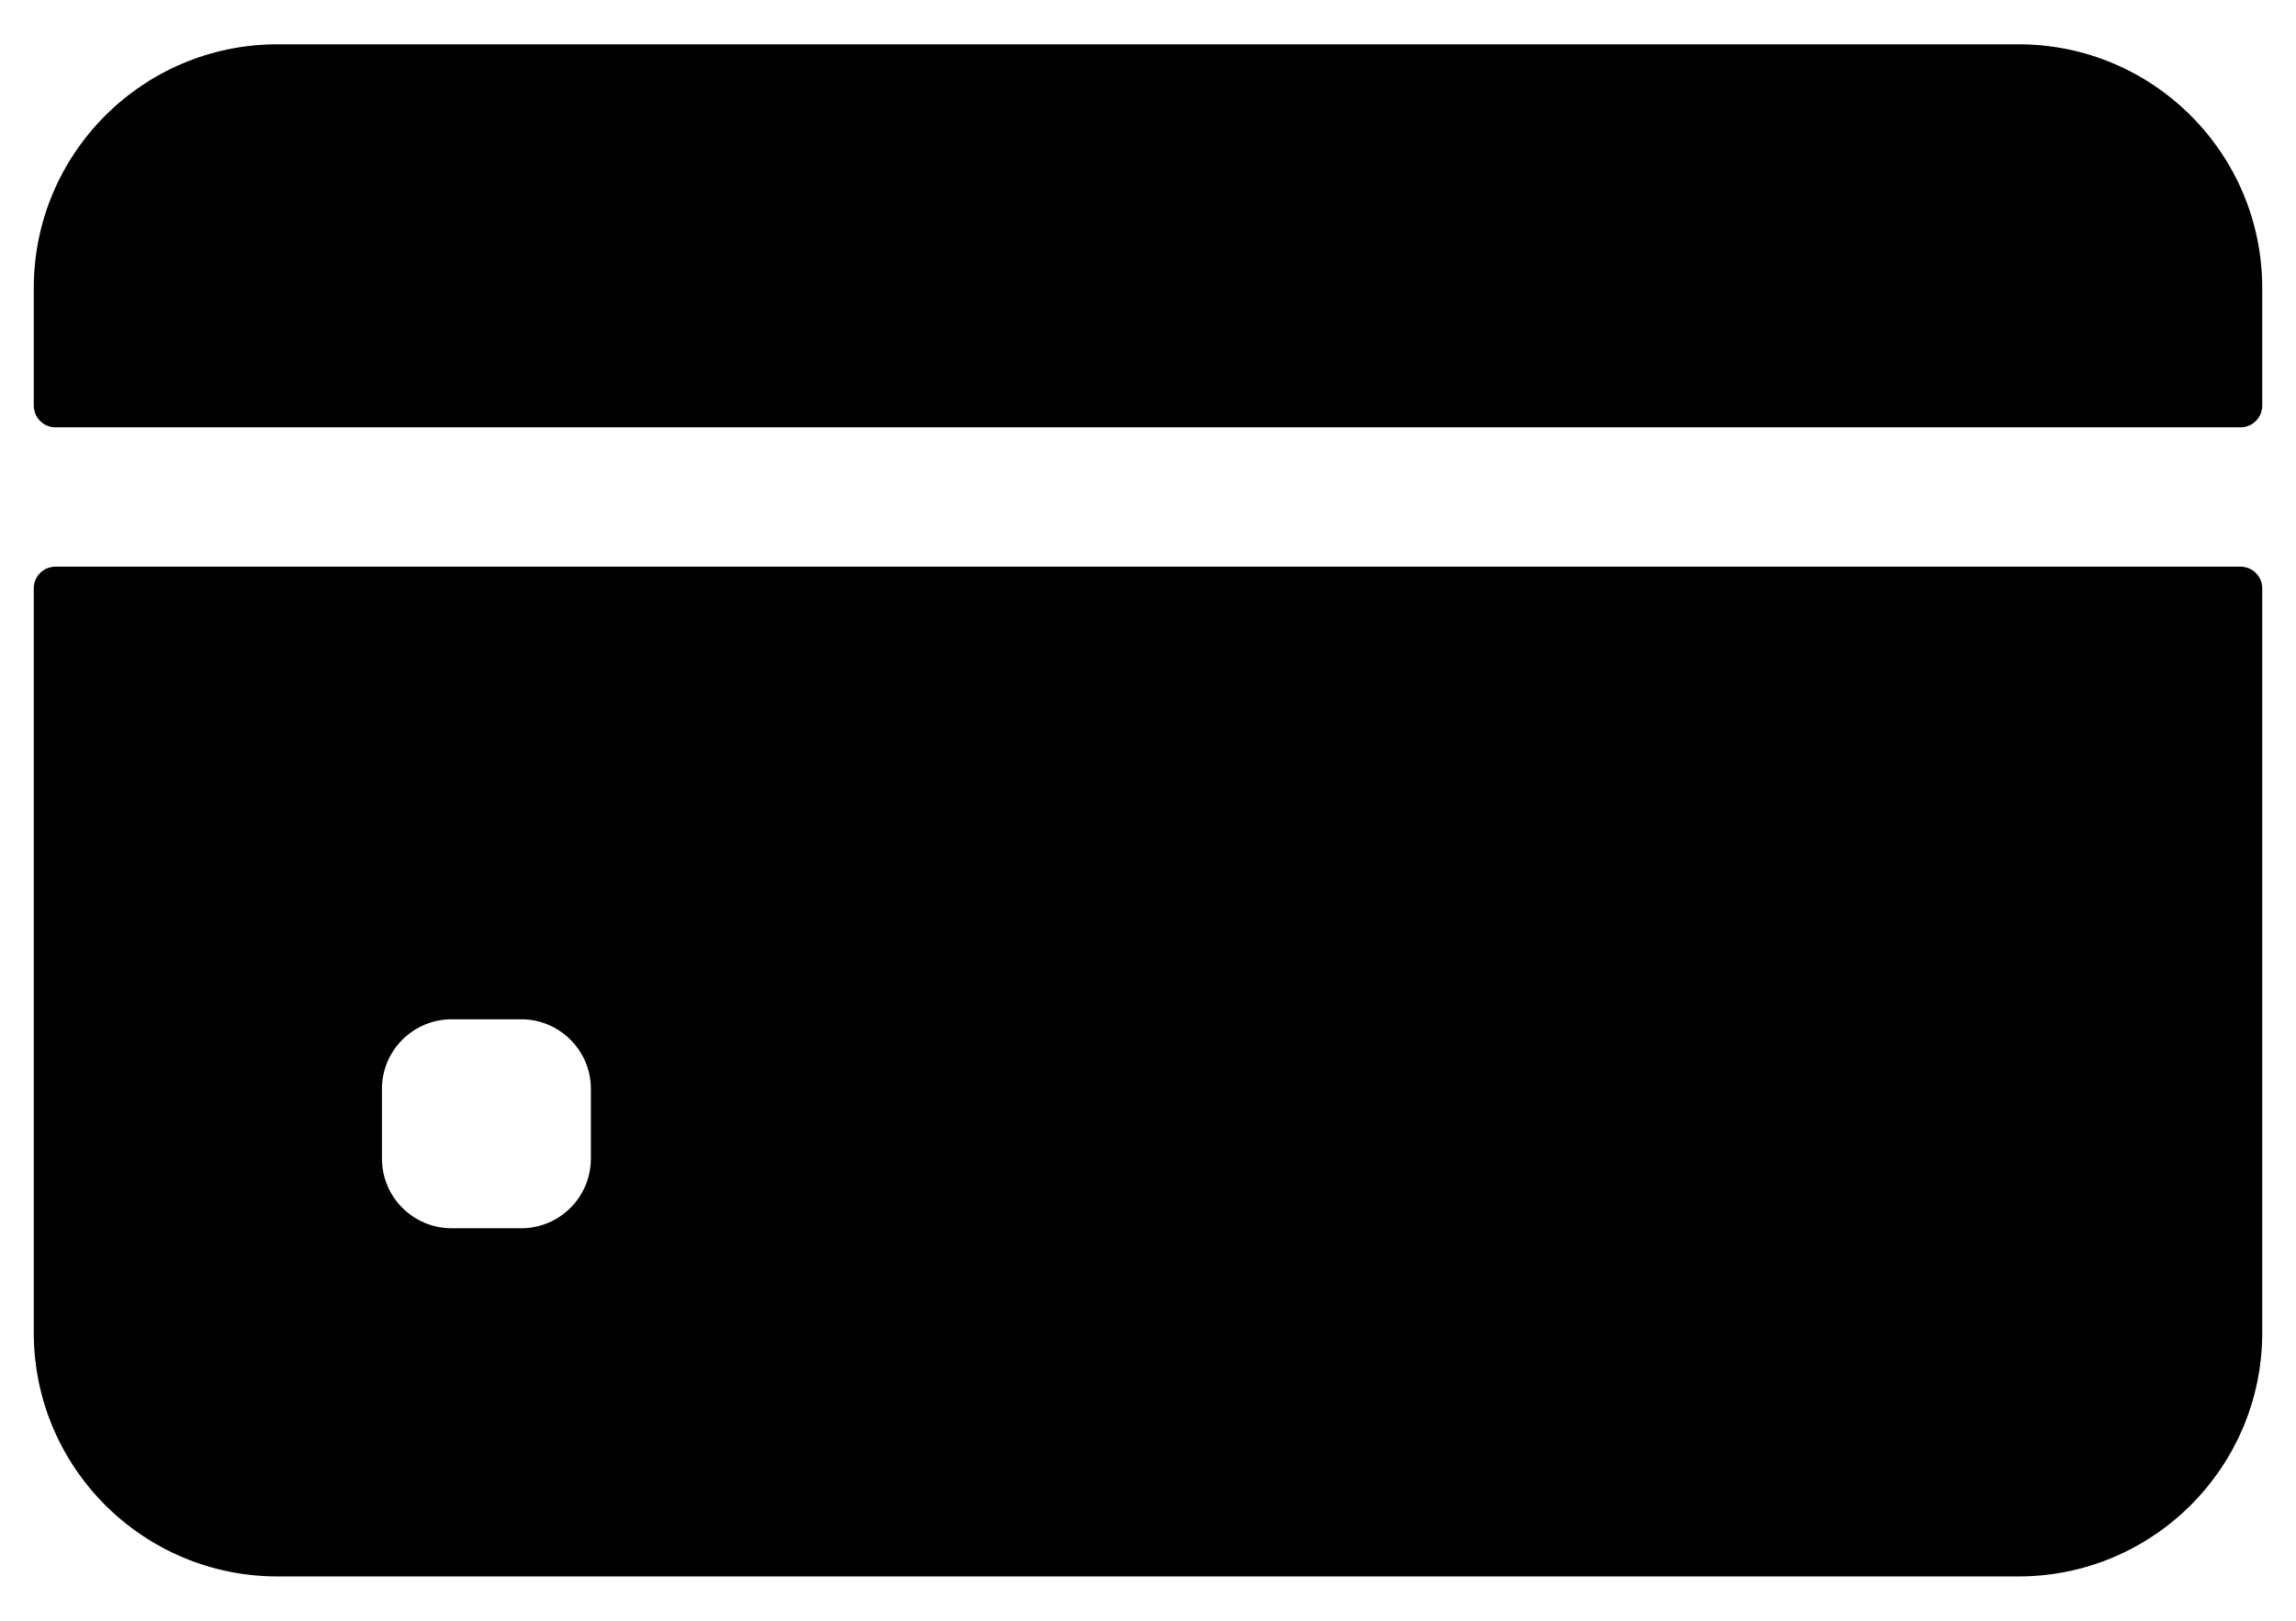
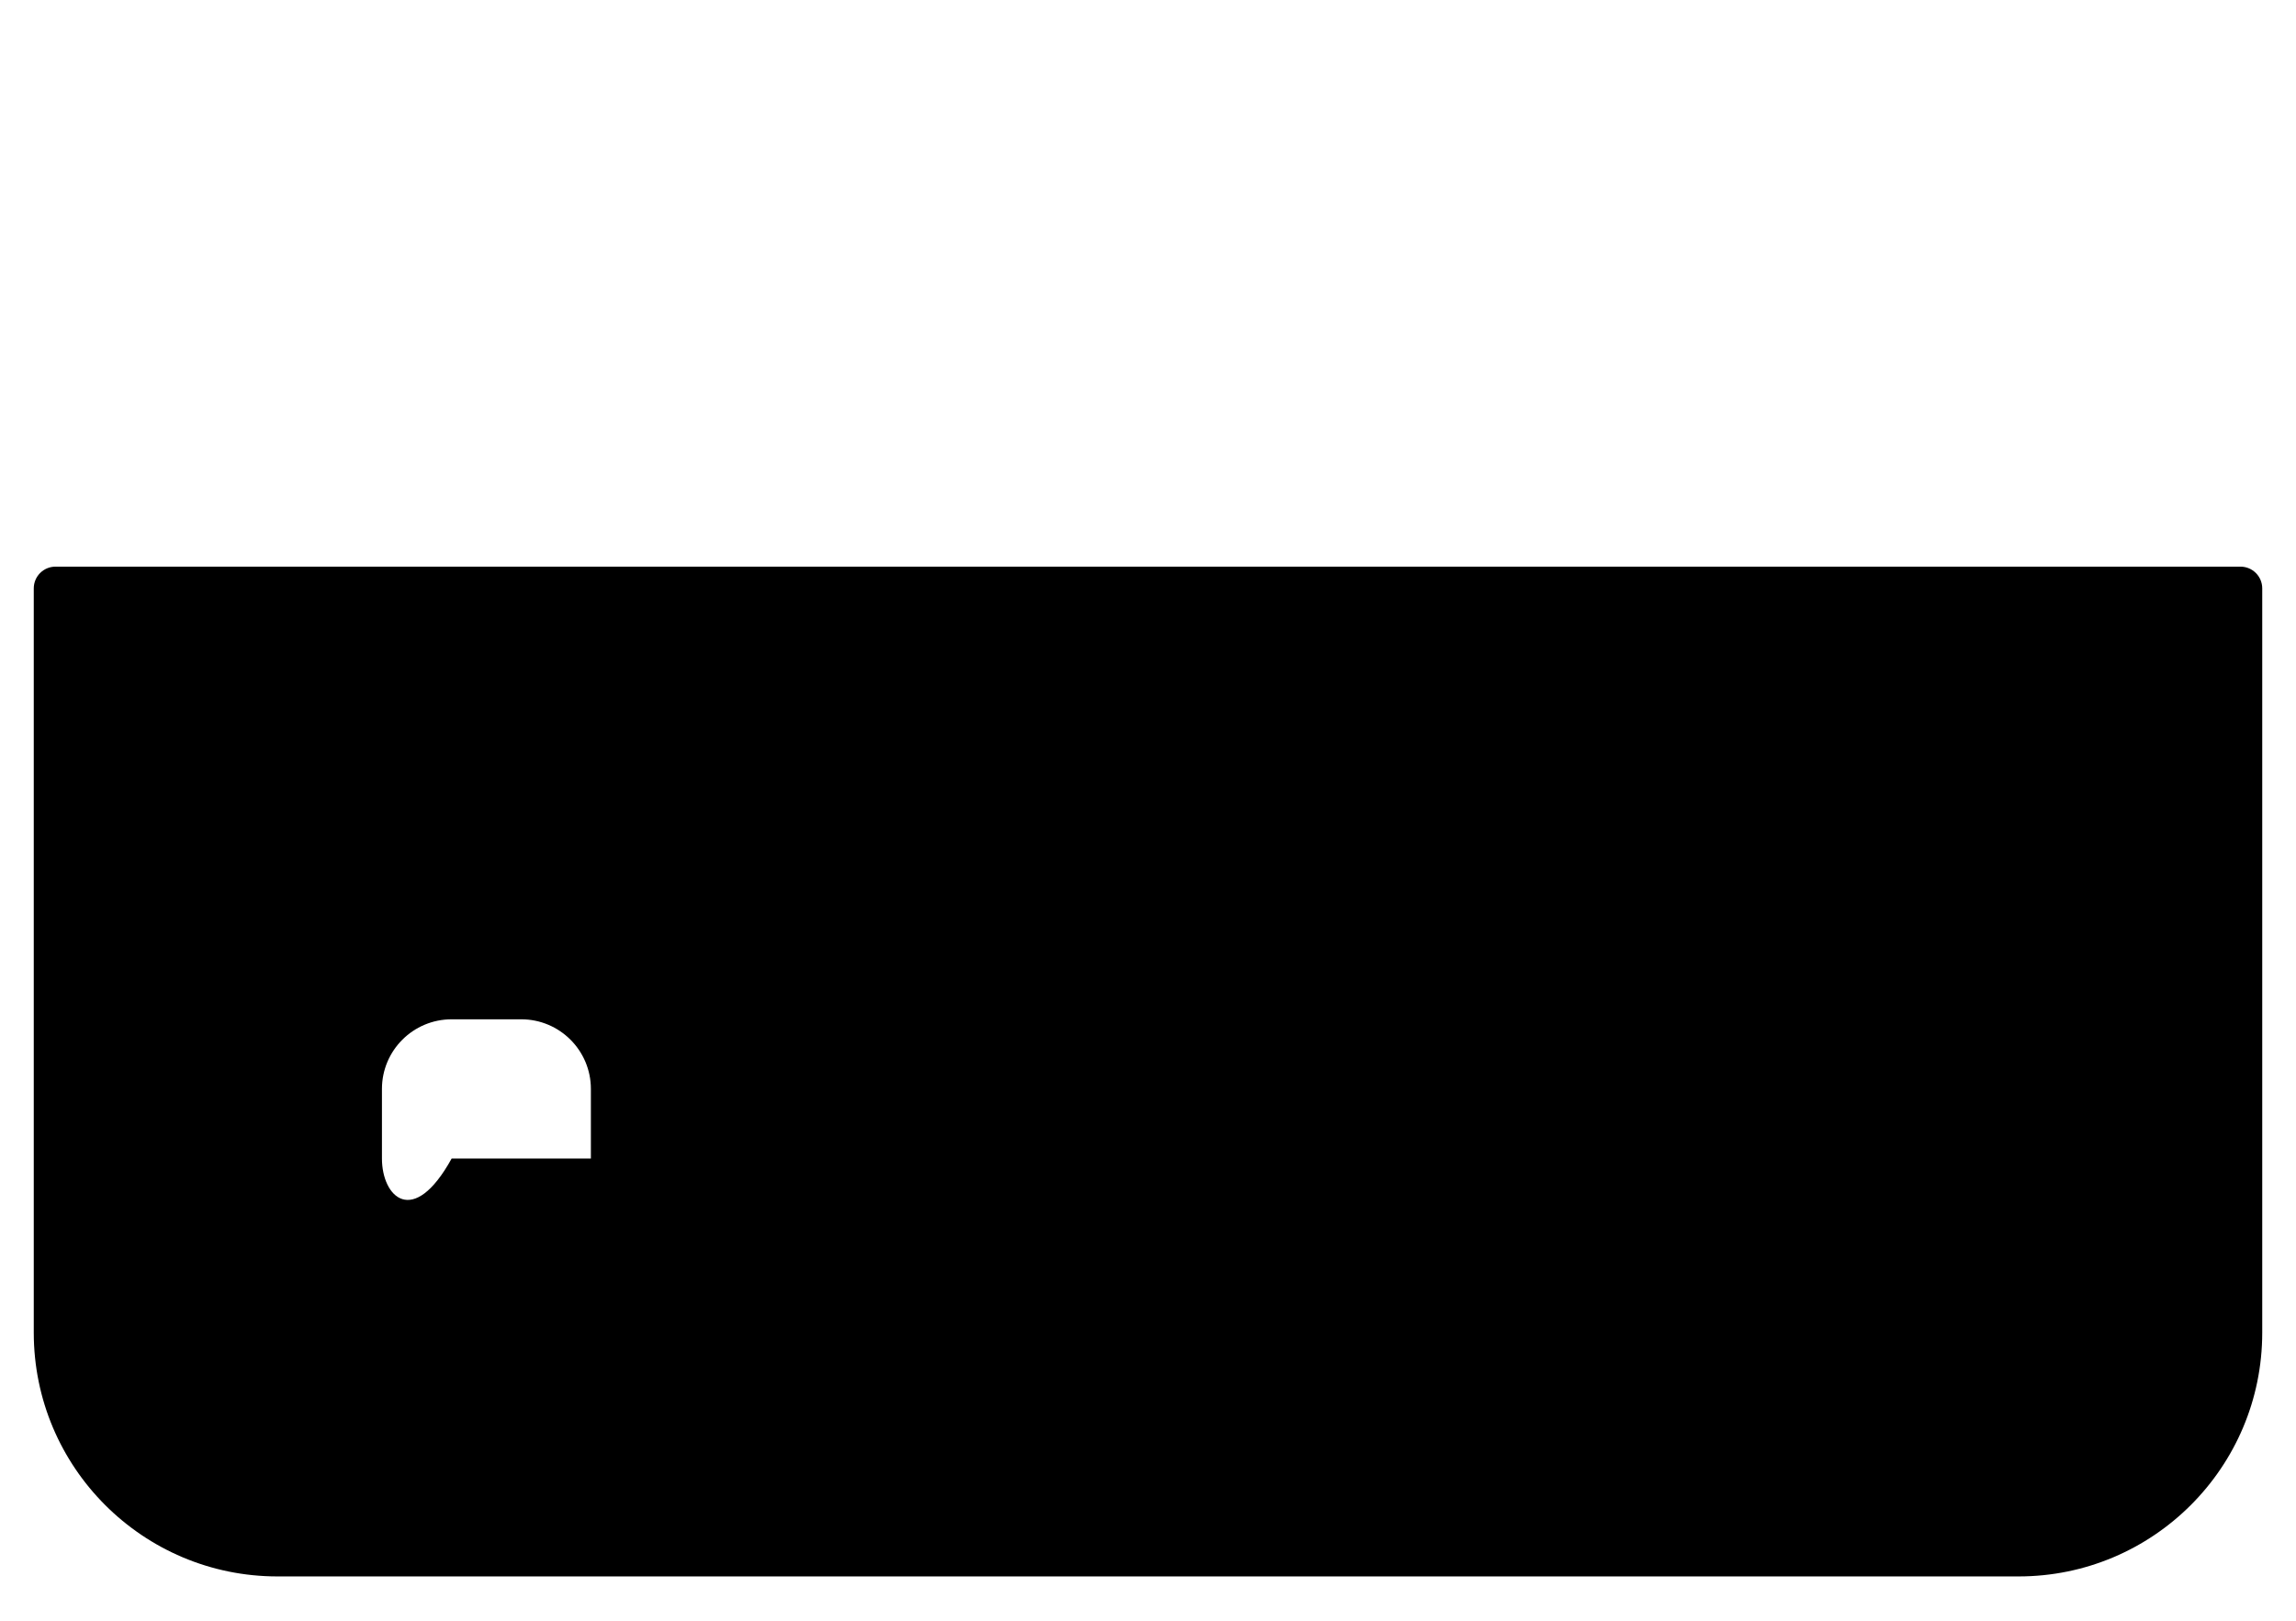
<svg xmlns="http://www.w3.org/2000/svg" width="34" height="24" viewBox="0 0 34 24" fill="none">
-   <path d="M33.5 6.006V4.266C33.5 2.272 31.884 0.656 29.891 0.656H4.109C2.116 0.656 0.5 2.272 0.5 4.266V6.006C0.5 6.184 0.644 6.328 0.822 6.328H33.178C33.356 6.328 33.5 6.184 33.5 6.006Z" fill="black" />
-   <path d="M0.5 8.713V19.734C0.5 21.728 2.116 23.344 4.109 23.344H29.891C31.884 23.344 33.5 21.728 33.5 19.734V8.713C33.5 8.535 33.356 8.391 33.178 8.391H0.822C0.644 8.391 0.5 8.535 0.5 8.713ZM8.75 17.156C8.75 17.726 8.288 18.188 7.719 18.188H6.688C6.118 18.188 5.656 17.726 5.656 17.156V16.125C5.656 15.556 6.118 15.094 6.688 15.094H7.719C8.288 15.094 8.75 15.556 8.75 16.125V17.156Z" fill="black" />
+   <path d="M0.5 8.713V19.734C0.5 21.728 2.116 23.344 4.109 23.344H29.891C31.884 23.344 33.5 21.728 33.5 19.734V8.713C33.5 8.535 33.356 8.391 33.178 8.391H0.822C0.644 8.391 0.5 8.535 0.5 8.713ZM8.75 17.156H6.688C6.118 18.188 5.656 17.726 5.656 17.156V16.125C5.656 15.556 6.118 15.094 6.688 15.094H7.719C8.288 15.094 8.75 15.556 8.75 16.125V17.156Z" fill="black" />
</svg>